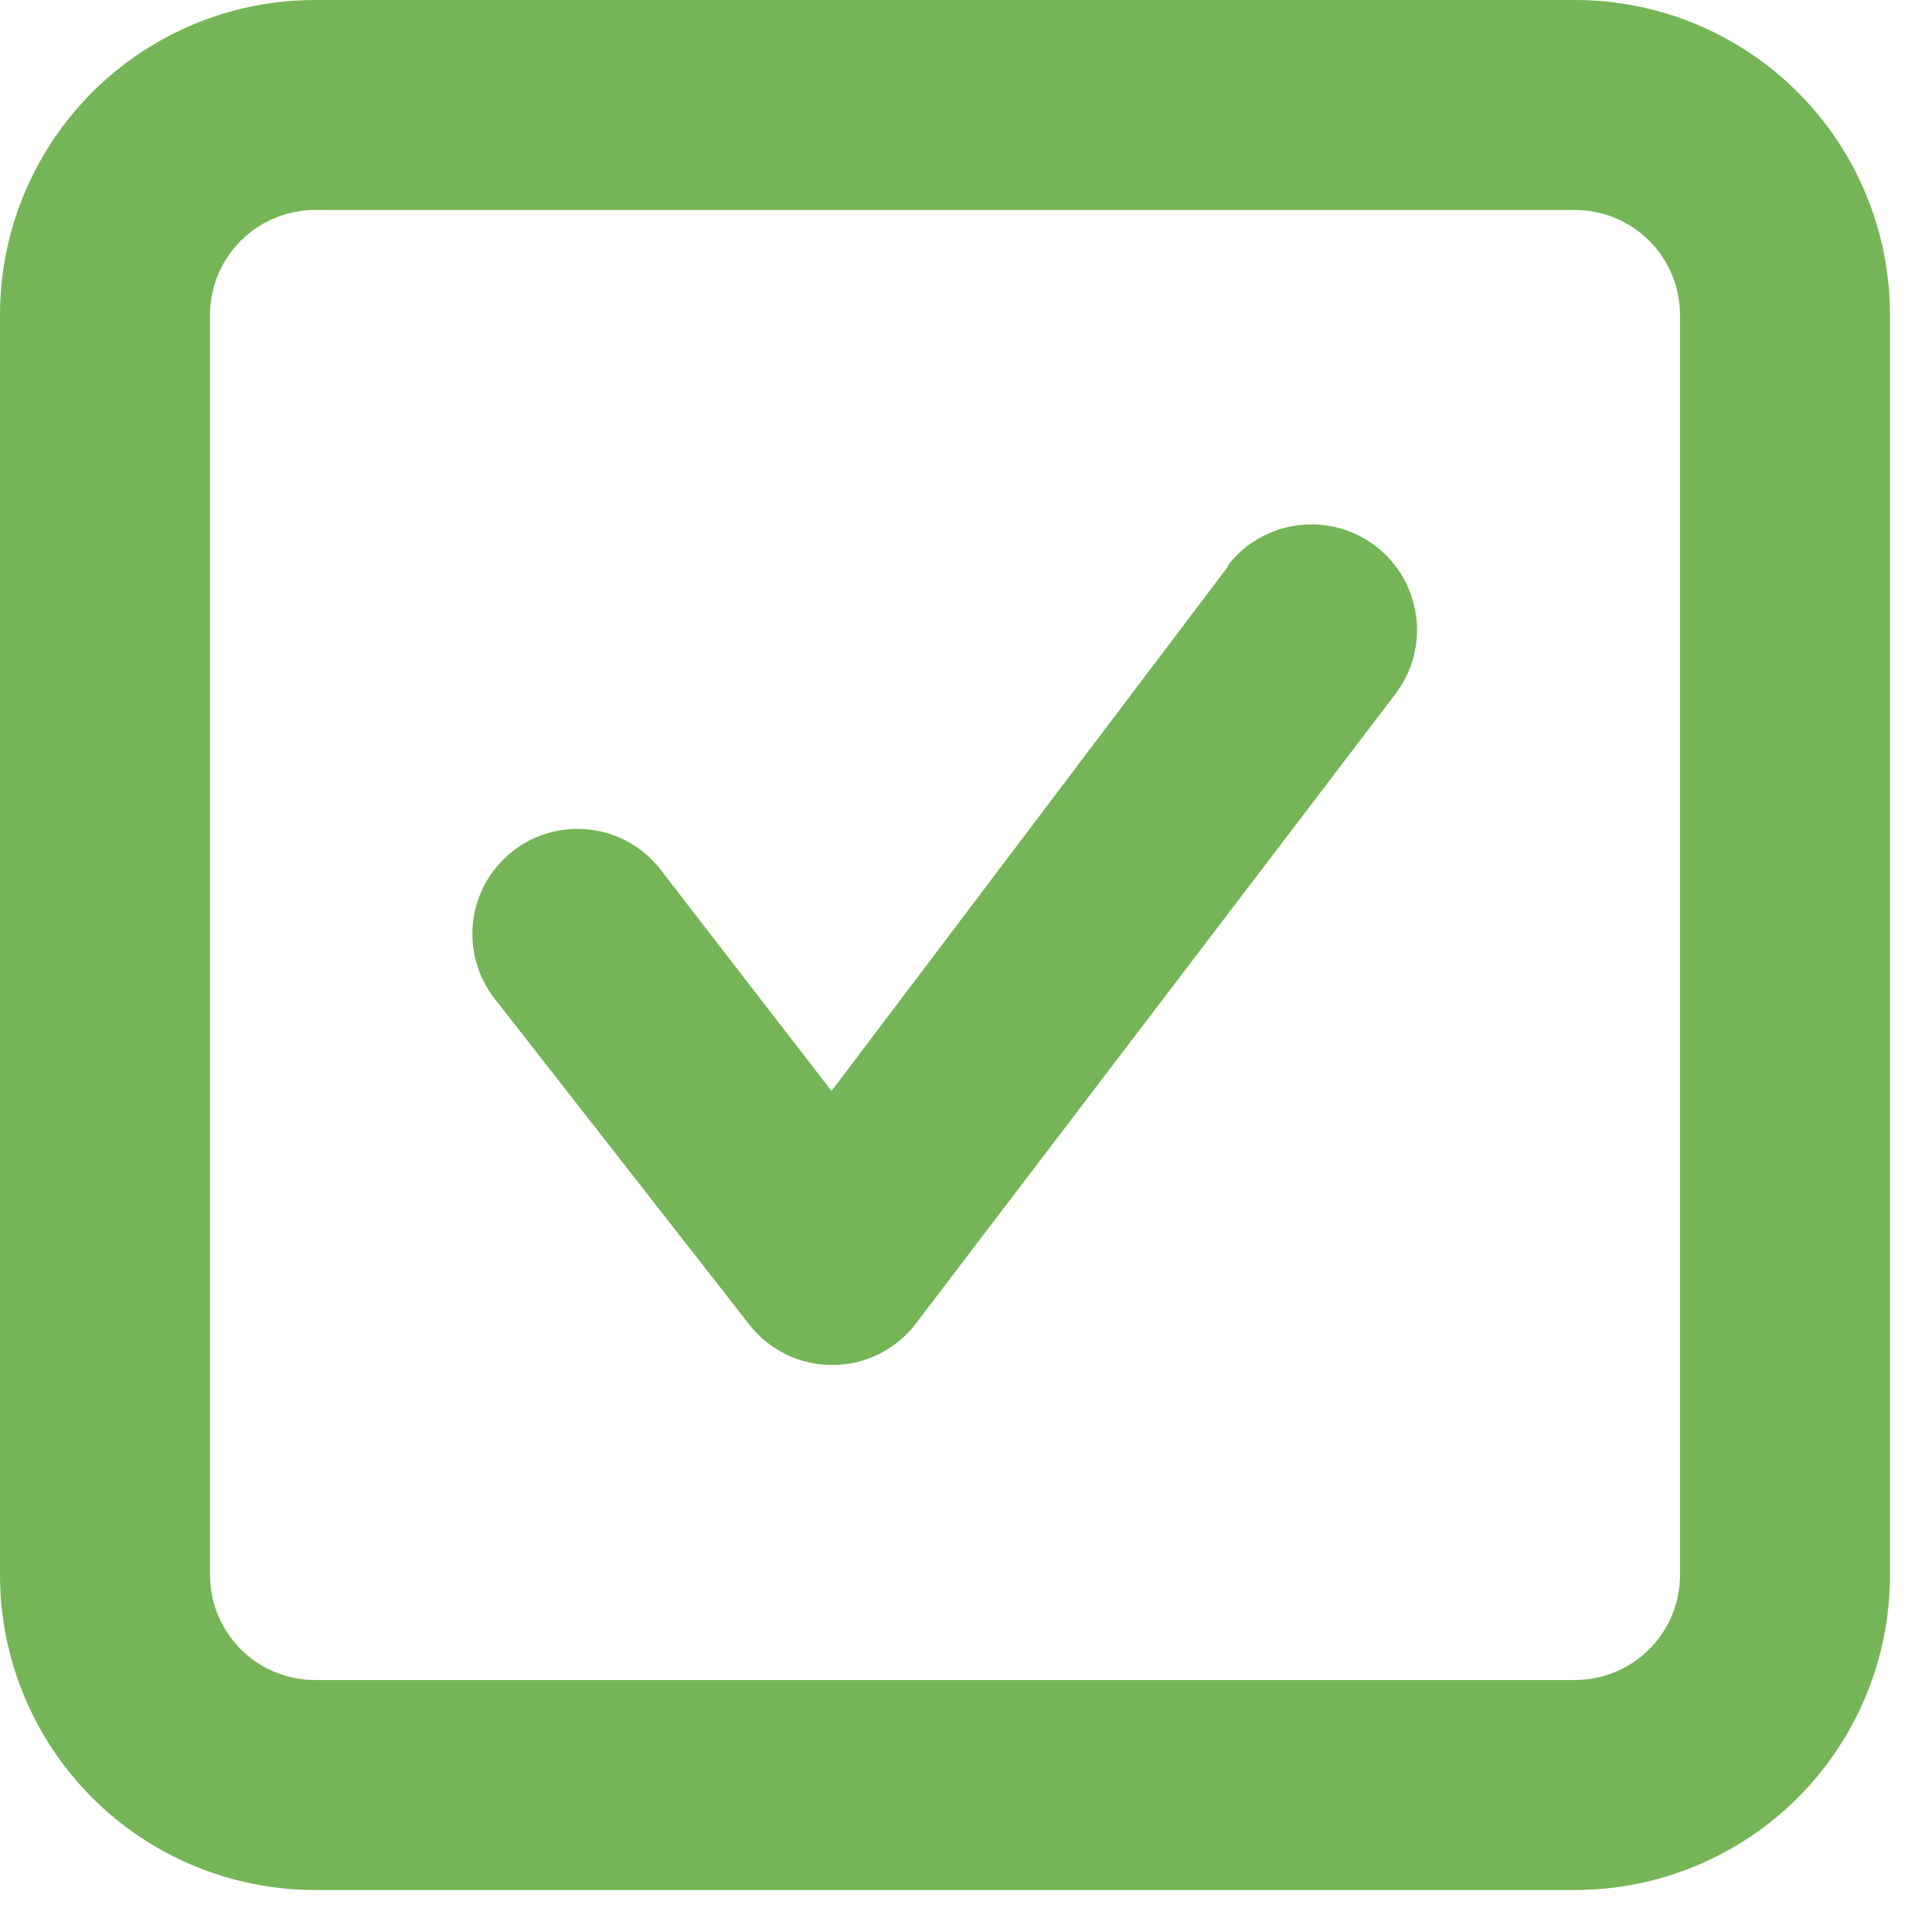
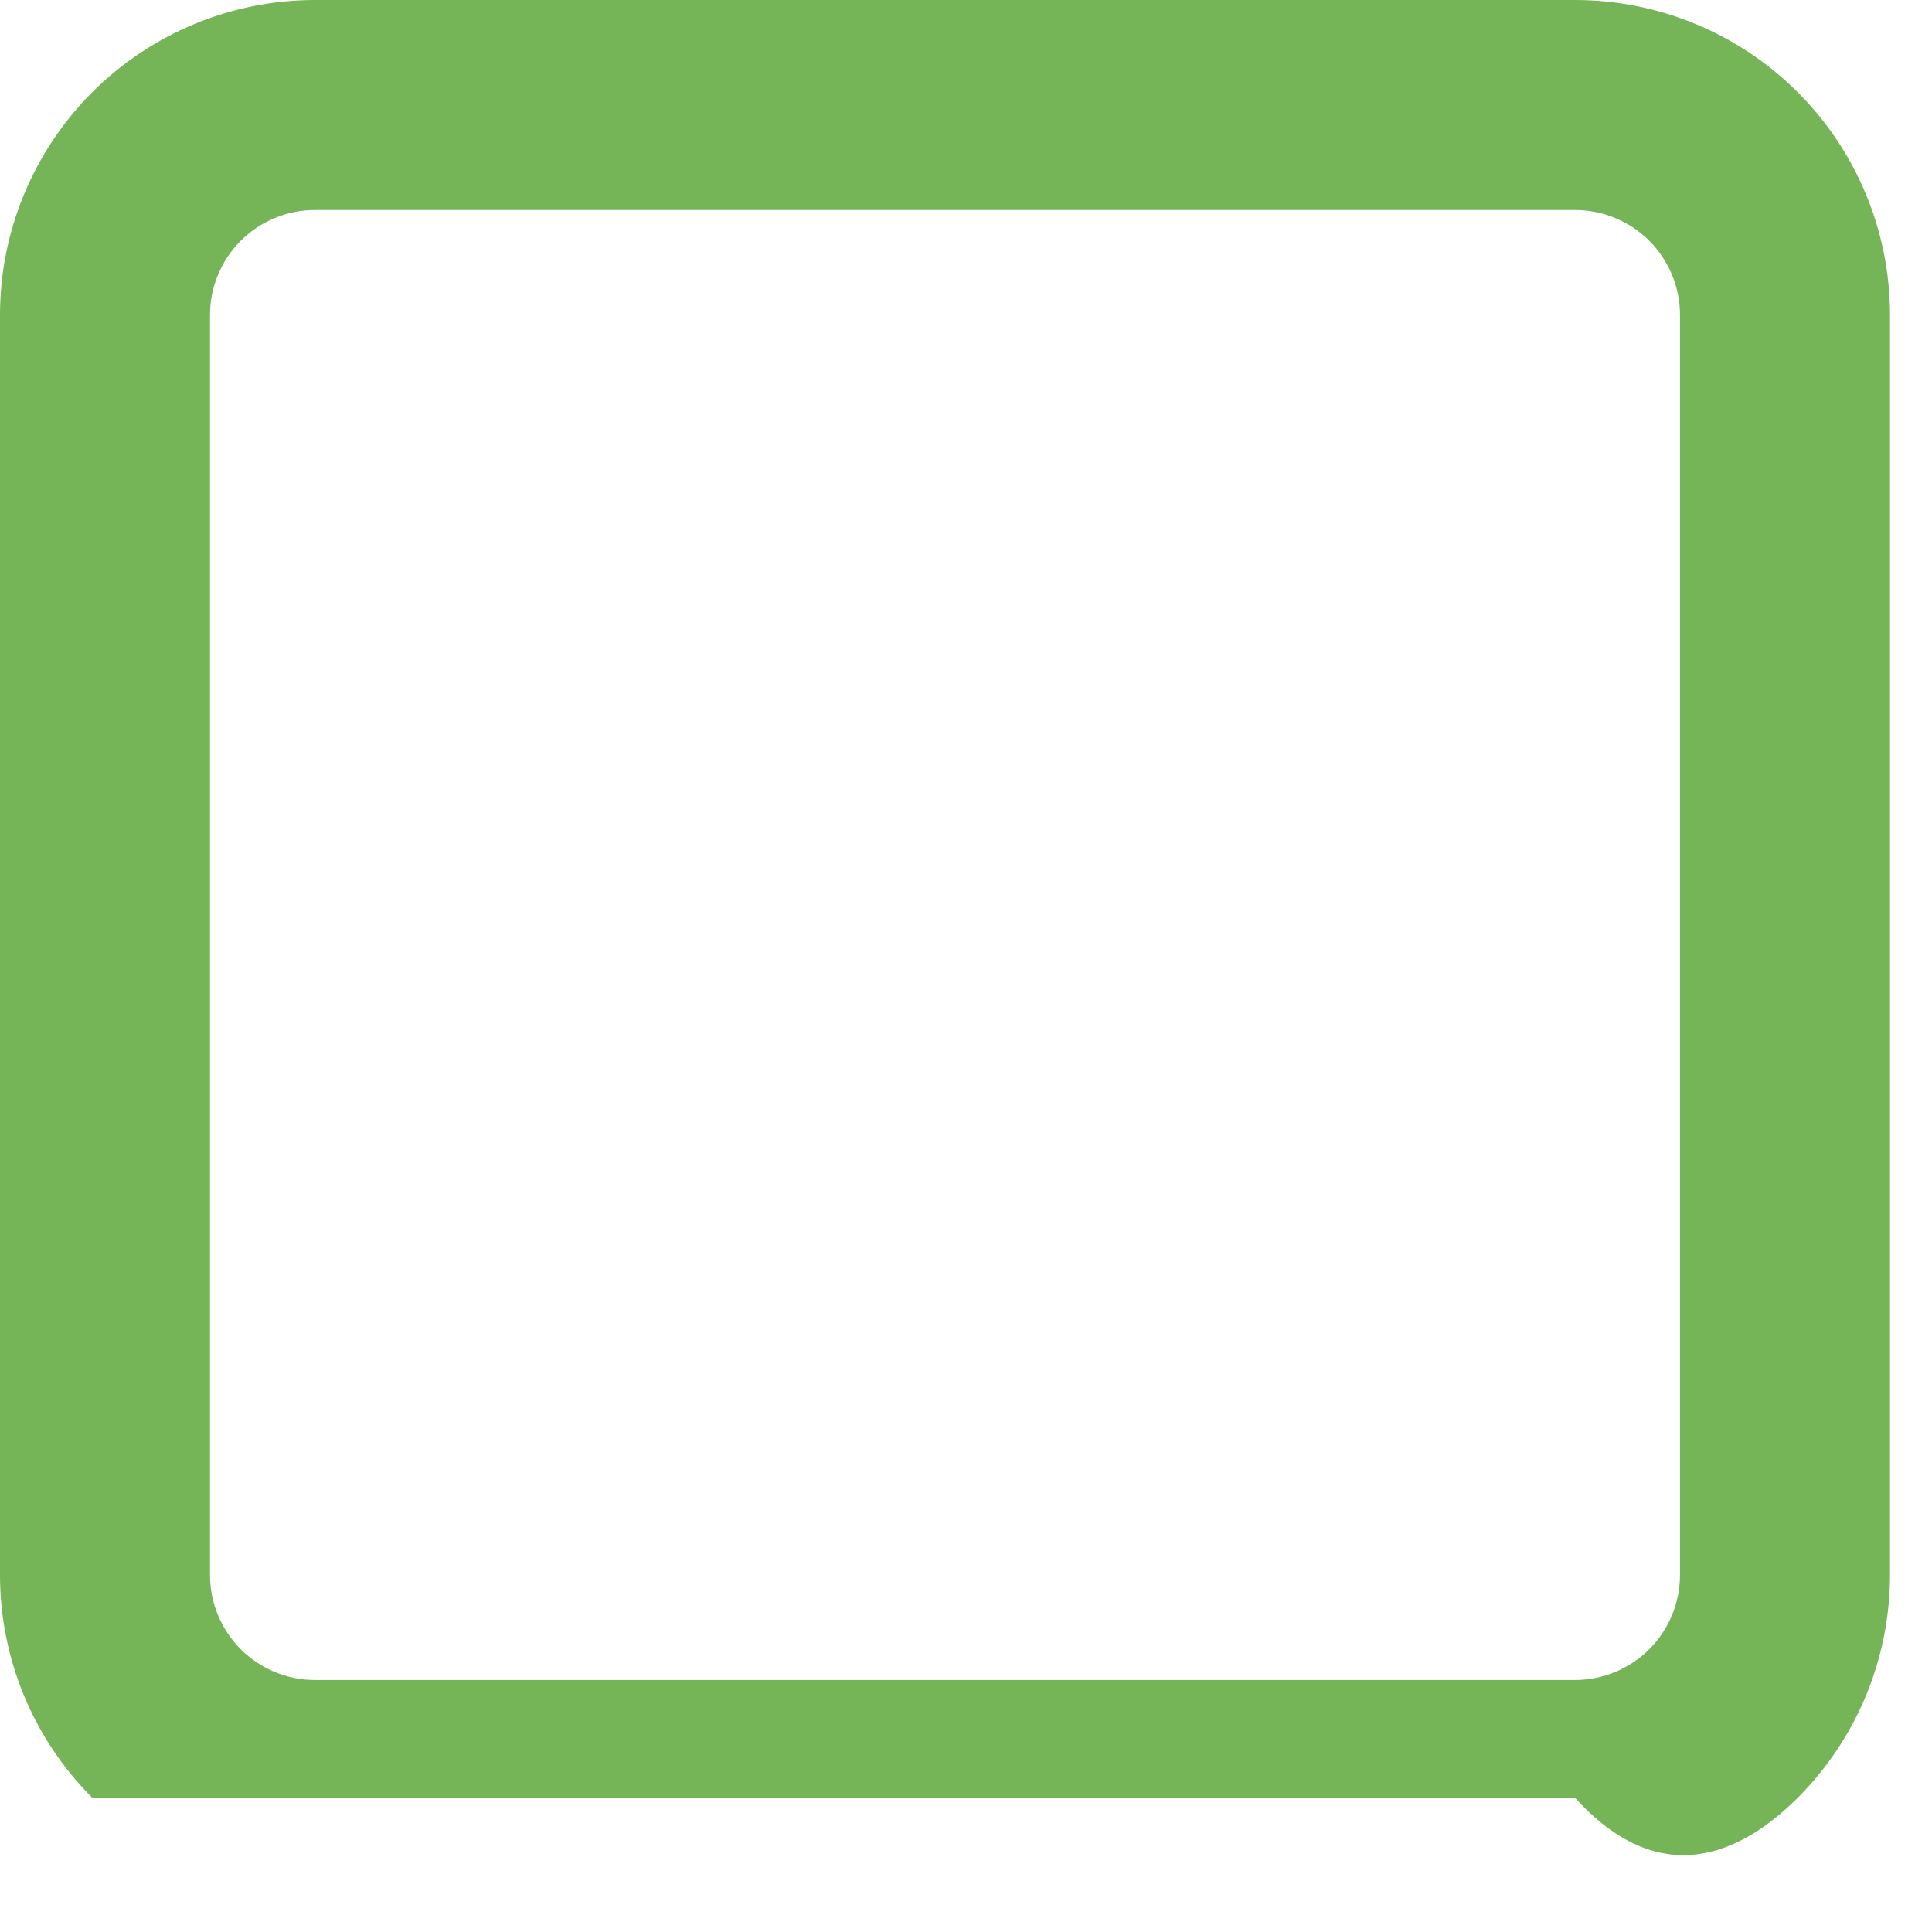
<svg xmlns="http://www.w3.org/2000/svg" width="23" height="23" viewBox="0 0 23 23" fill="none">
-   <path d="M18.75 0H3.75C2.755 0 1.802 0.395 1.098 1.098C0.395 1.802 0 2.755 0 3.75V18.75C0 19.745 0.395 20.698 1.098 21.402C1.802 22.105 2.755 22.5 3.75 22.5H18.75C19.745 22.5 20.698 22.105 21.402 21.402C22.105 20.698 22.5 19.745 22.5 18.75V3.75C22.5 2.755 22.105 1.802 21.402 1.098C20.698 0.395 19.745 0 18.75 0ZM20 18.75C20 19.081 19.868 19.399 19.634 19.634C19.399 19.868 19.081 20 18.75 20H3.75C3.418 20 3.101 19.868 2.866 19.634C2.632 19.399 2.5 19.081 2.5 18.75V3.75C2.5 3.418 2.632 3.101 2.866 2.866C3.101 2.632 3.418 2.5 3.75 2.5H18.75C19.081 2.5 19.399 2.632 19.634 2.866C19.868 3.101 20 3.418 20 3.75V18.75Z" fill="#75B557" />
-   <path d="M14.624 6.737L9.899 12.988L7.862 10.35C7.658 10.088 7.359 9.918 7.029 9.877C6.7 9.836 6.368 9.927 6.106 10.131C5.844 10.335 5.674 10.635 5.633 10.964C5.592 11.293 5.683 11.626 5.887 11.887L8.925 15.775C9.042 15.924 9.192 16.044 9.363 16.127C9.535 16.209 9.722 16.251 9.912 16.25C10.103 16.25 10.291 16.205 10.462 16.121C10.633 16.036 10.783 15.914 10.899 15.762L16.612 8.262C16.814 7.997 16.903 7.663 16.858 7.332C16.814 7.002 16.64 6.702 16.375 6.5C16.109 6.298 15.775 6.209 15.444 6.254C15.114 6.298 14.814 6.472 14.612 6.737H14.624Z" fill="#75B557" />
+   <path d="M18.75 0H3.75C2.755 0 1.802 0.395 1.098 1.098C0.395 1.802 0 2.755 0 3.75V18.75C0 19.745 0.395 20.698 1.098 21.402H18.75C19.745 22.5 20.698 22.105 21.402 21.402C22.105 20.698 22.5 19.745 22.5 18.75V3.75C22.5 2.755 22.105 1.802 21.402 1.098C20.698 0.395 19.745 0 18.75 0ZM20 18.75C20 19.081 19.868 19.399 19.634 19.634C19.399 19.868 19.081 20 18.75 20H3.75C3.418 20 3.101 19.868 2.866 19.634C2.632 19.399 2.5 19.081 2.5 18.75V3.75C2.5 3.418 2.632 3.101 2.866 2.866C3.101 2.632 3.418 2.5 3.75 2.5H18.75C19.081 2.5 19.399 2.632 19.634 2.866C19.868 3.101 20 3.418 20 3.75V18.75Z" fill="#75B557" />
</svg>